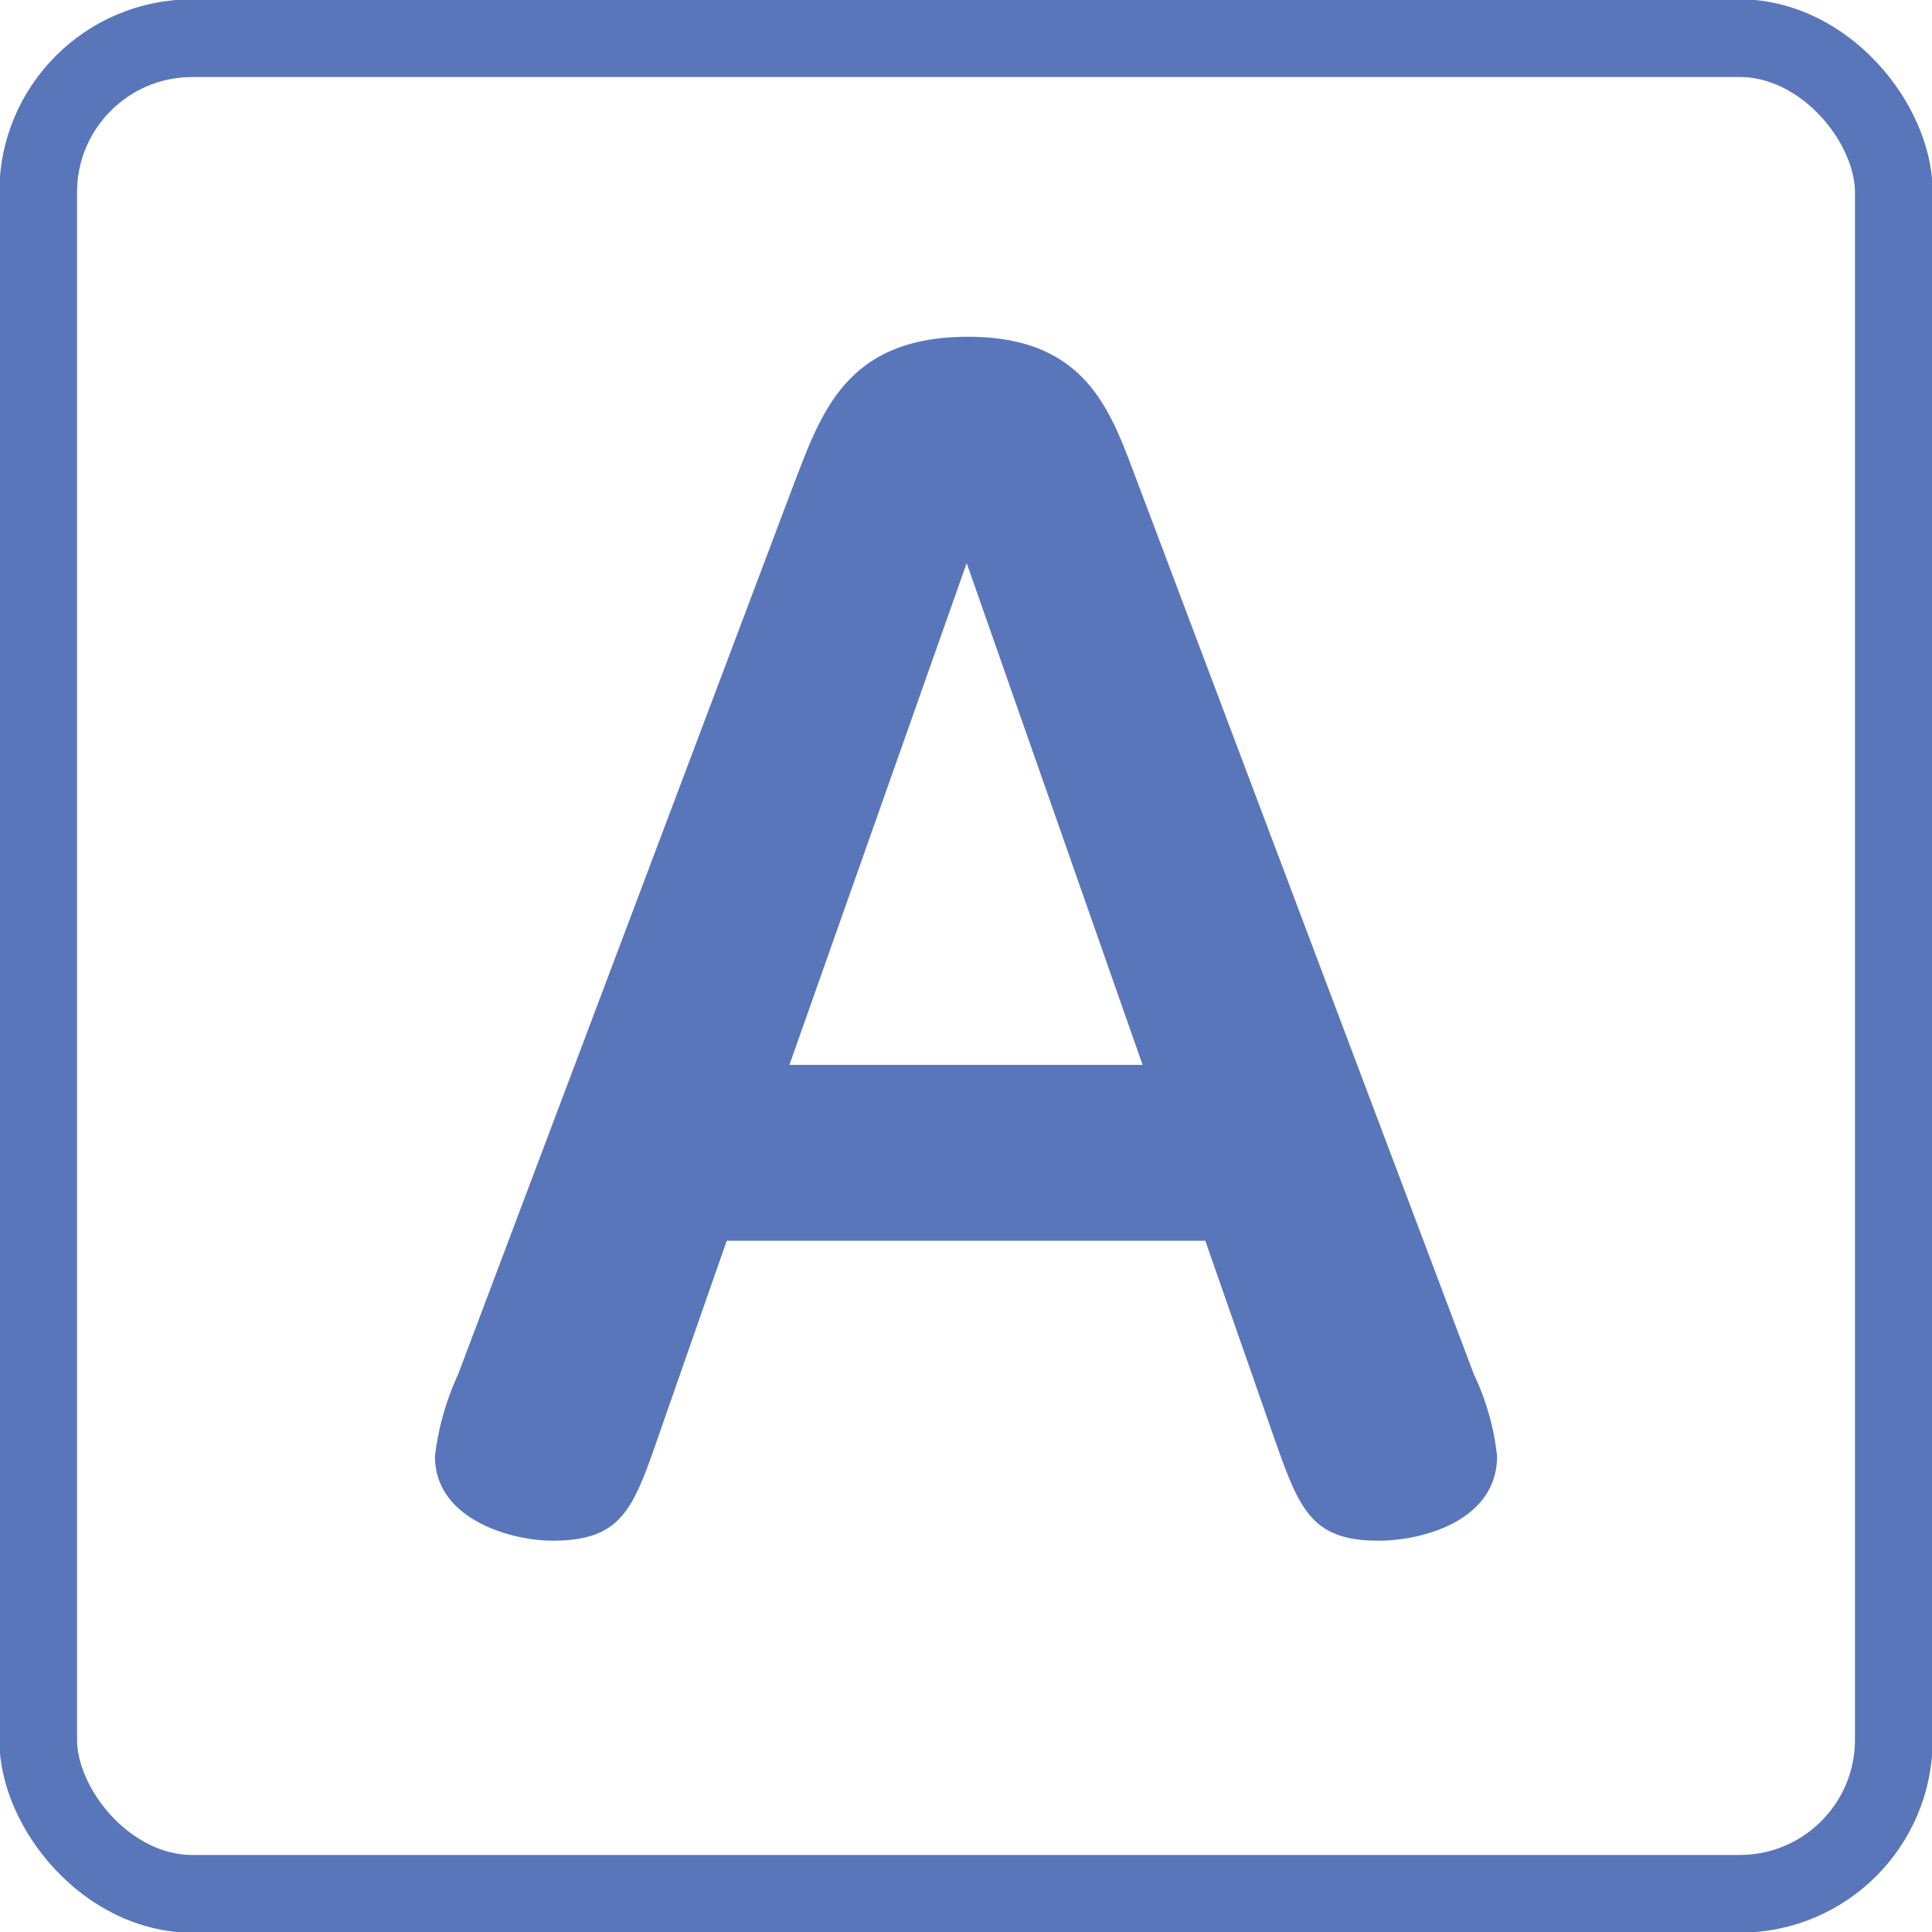
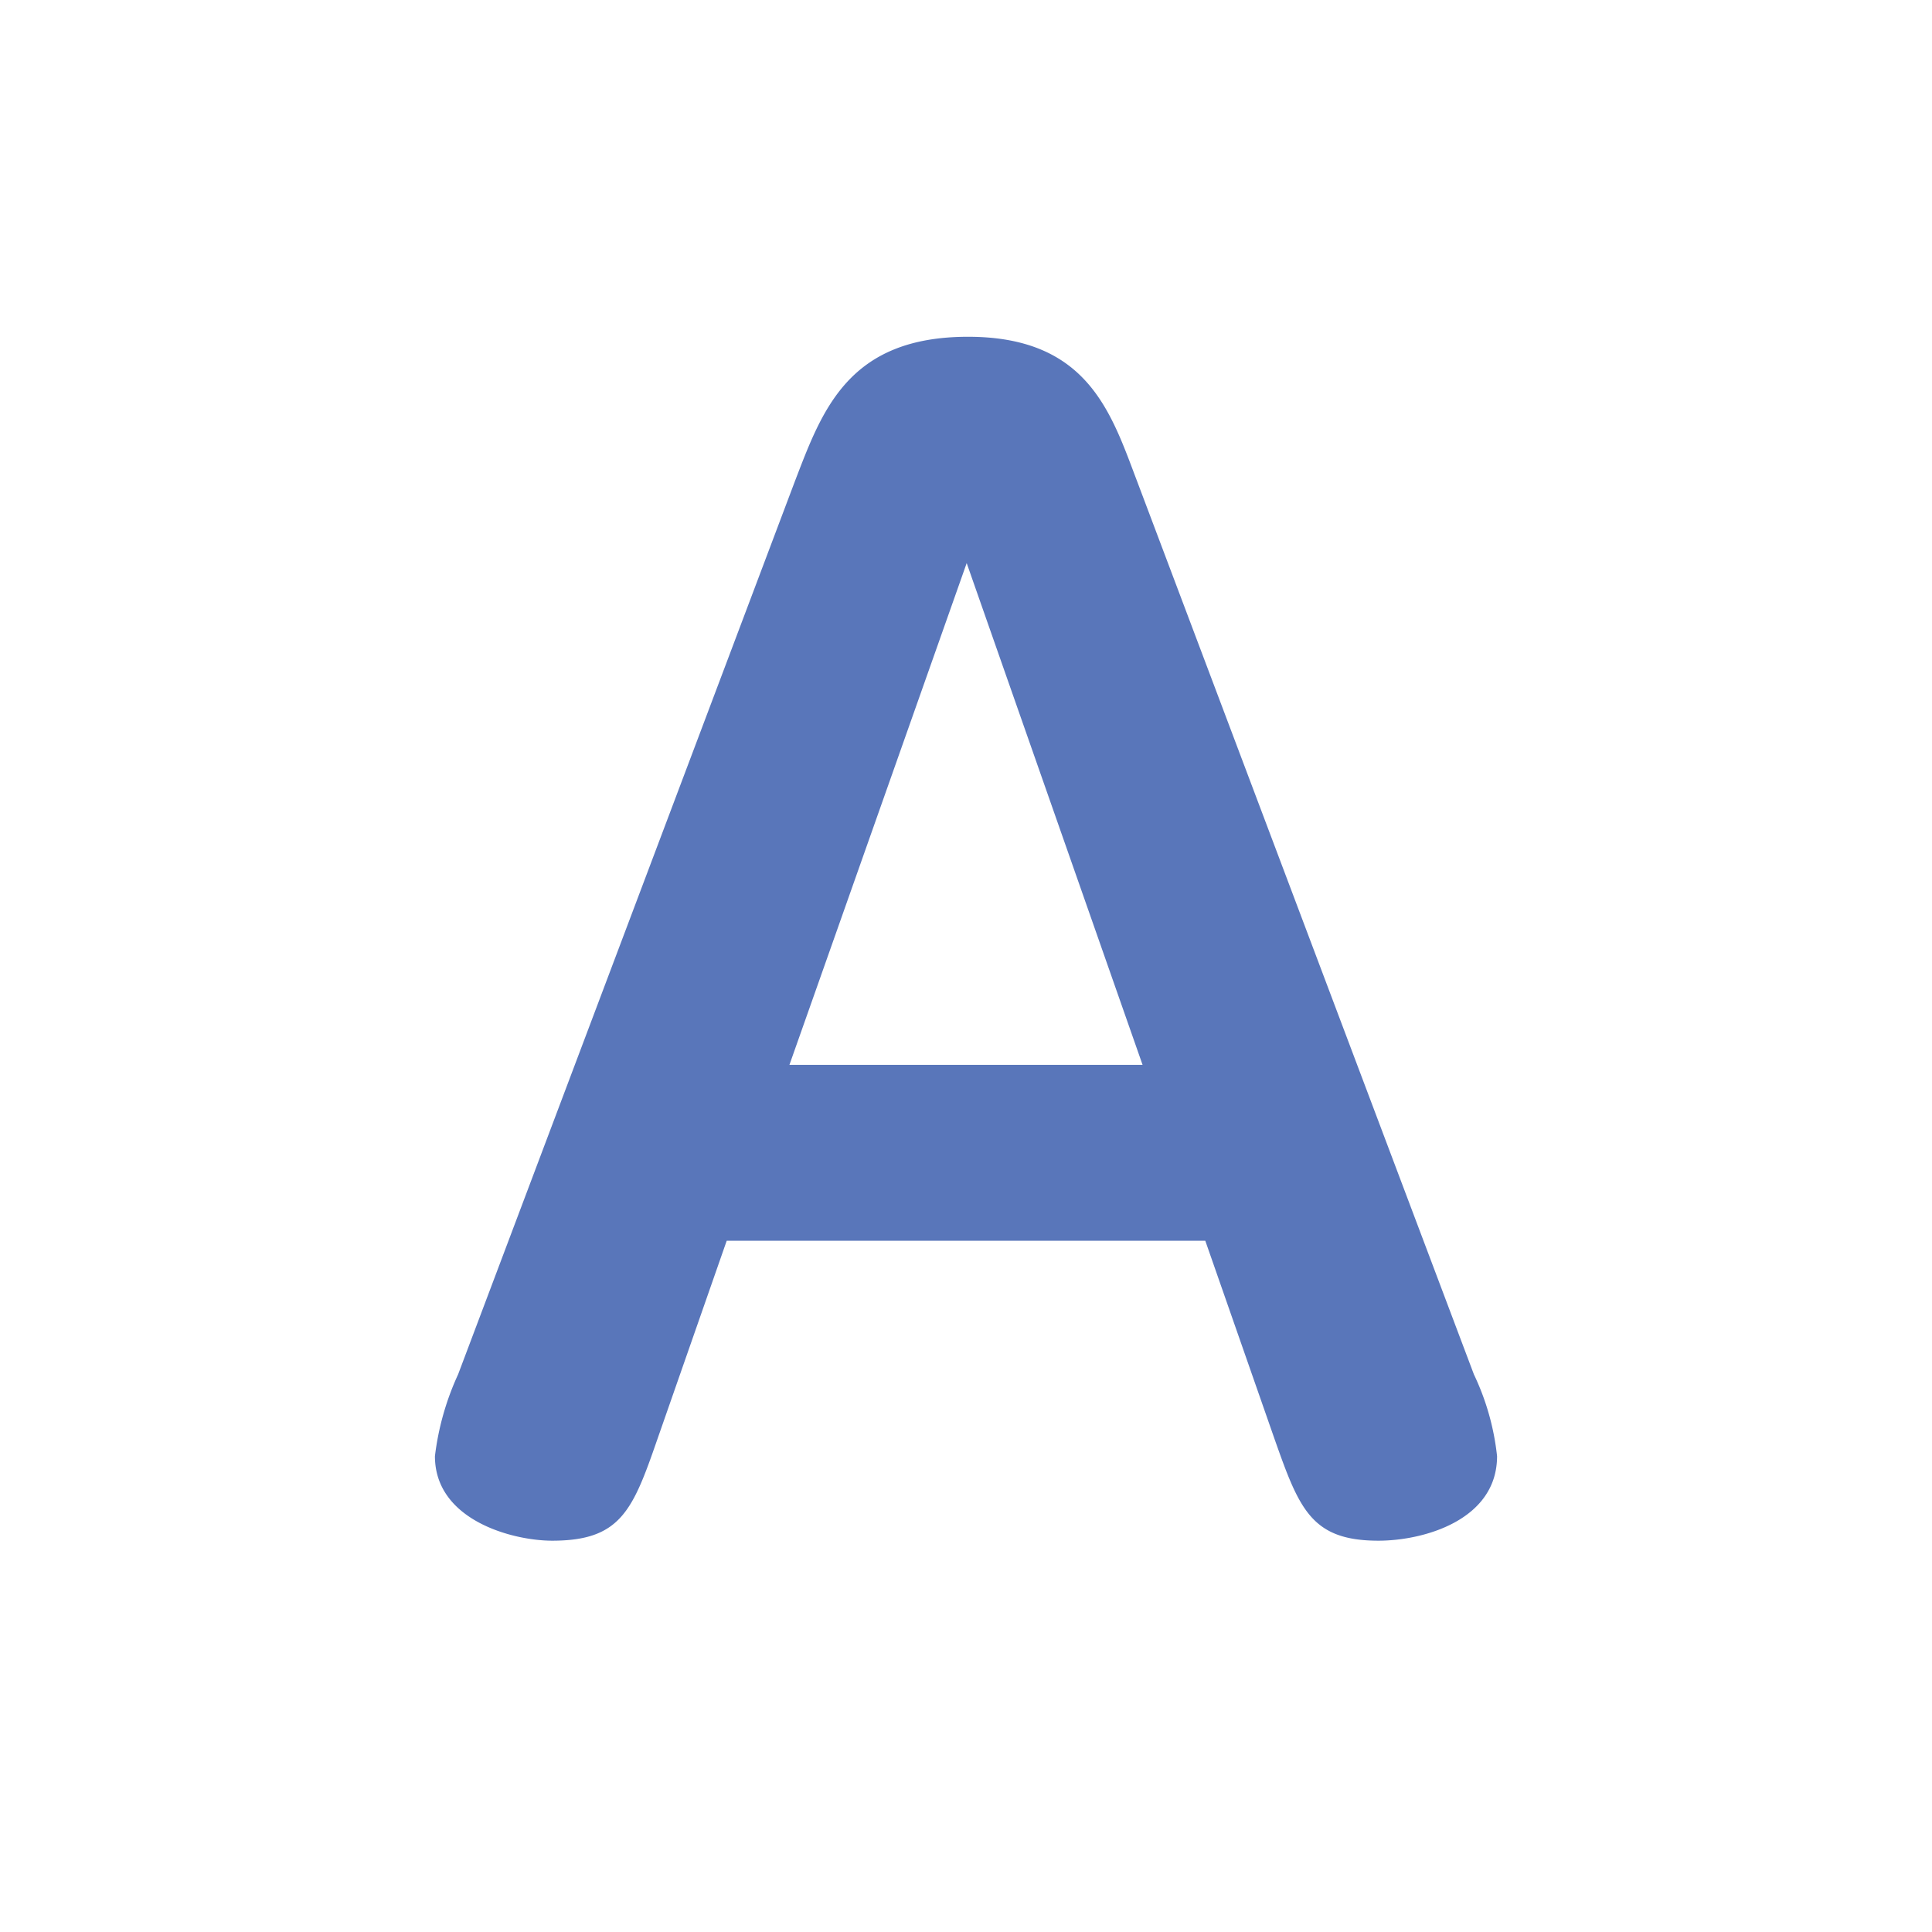
<svg xmlns="http://www.w3.org/2000/svg" id="レイヤー_1" data-name="レイヤー 1" viewBox="0 0 14.17 14.17">
  <defs>
    <style>.cls-1{fill:#5976ba;}.cls-2{fill:none;stroke:#5976ba;stroke-width:0.57px;}</style>
  </defs>
  <path class="cls-1" d="M297.81,437.29l-.51,1.46c-.18.52-.27.74-.77.74-.29,0-.86-.15-.86-.62a2,2,0,0,1,.17-.6l2.47-6.55c.2-.52.39-1.06,1.27-1.06s1.05.56,1.24,1.06l2.47,6.55a1.85,1.85,0,0,1,.17.6c0,.47-.54.62-.87.62-.49,0-.58-.23-.76-.74l-.51-1.46Zm3.05-1.29-1.29-3.68-1.3,3.68Z" transform="translate(-292.48 -428.19)" />
-   <rect class="cls-2" x="0.28" y="0.28" width="13.61" height="13.61" rx="1.13" />
</svg>